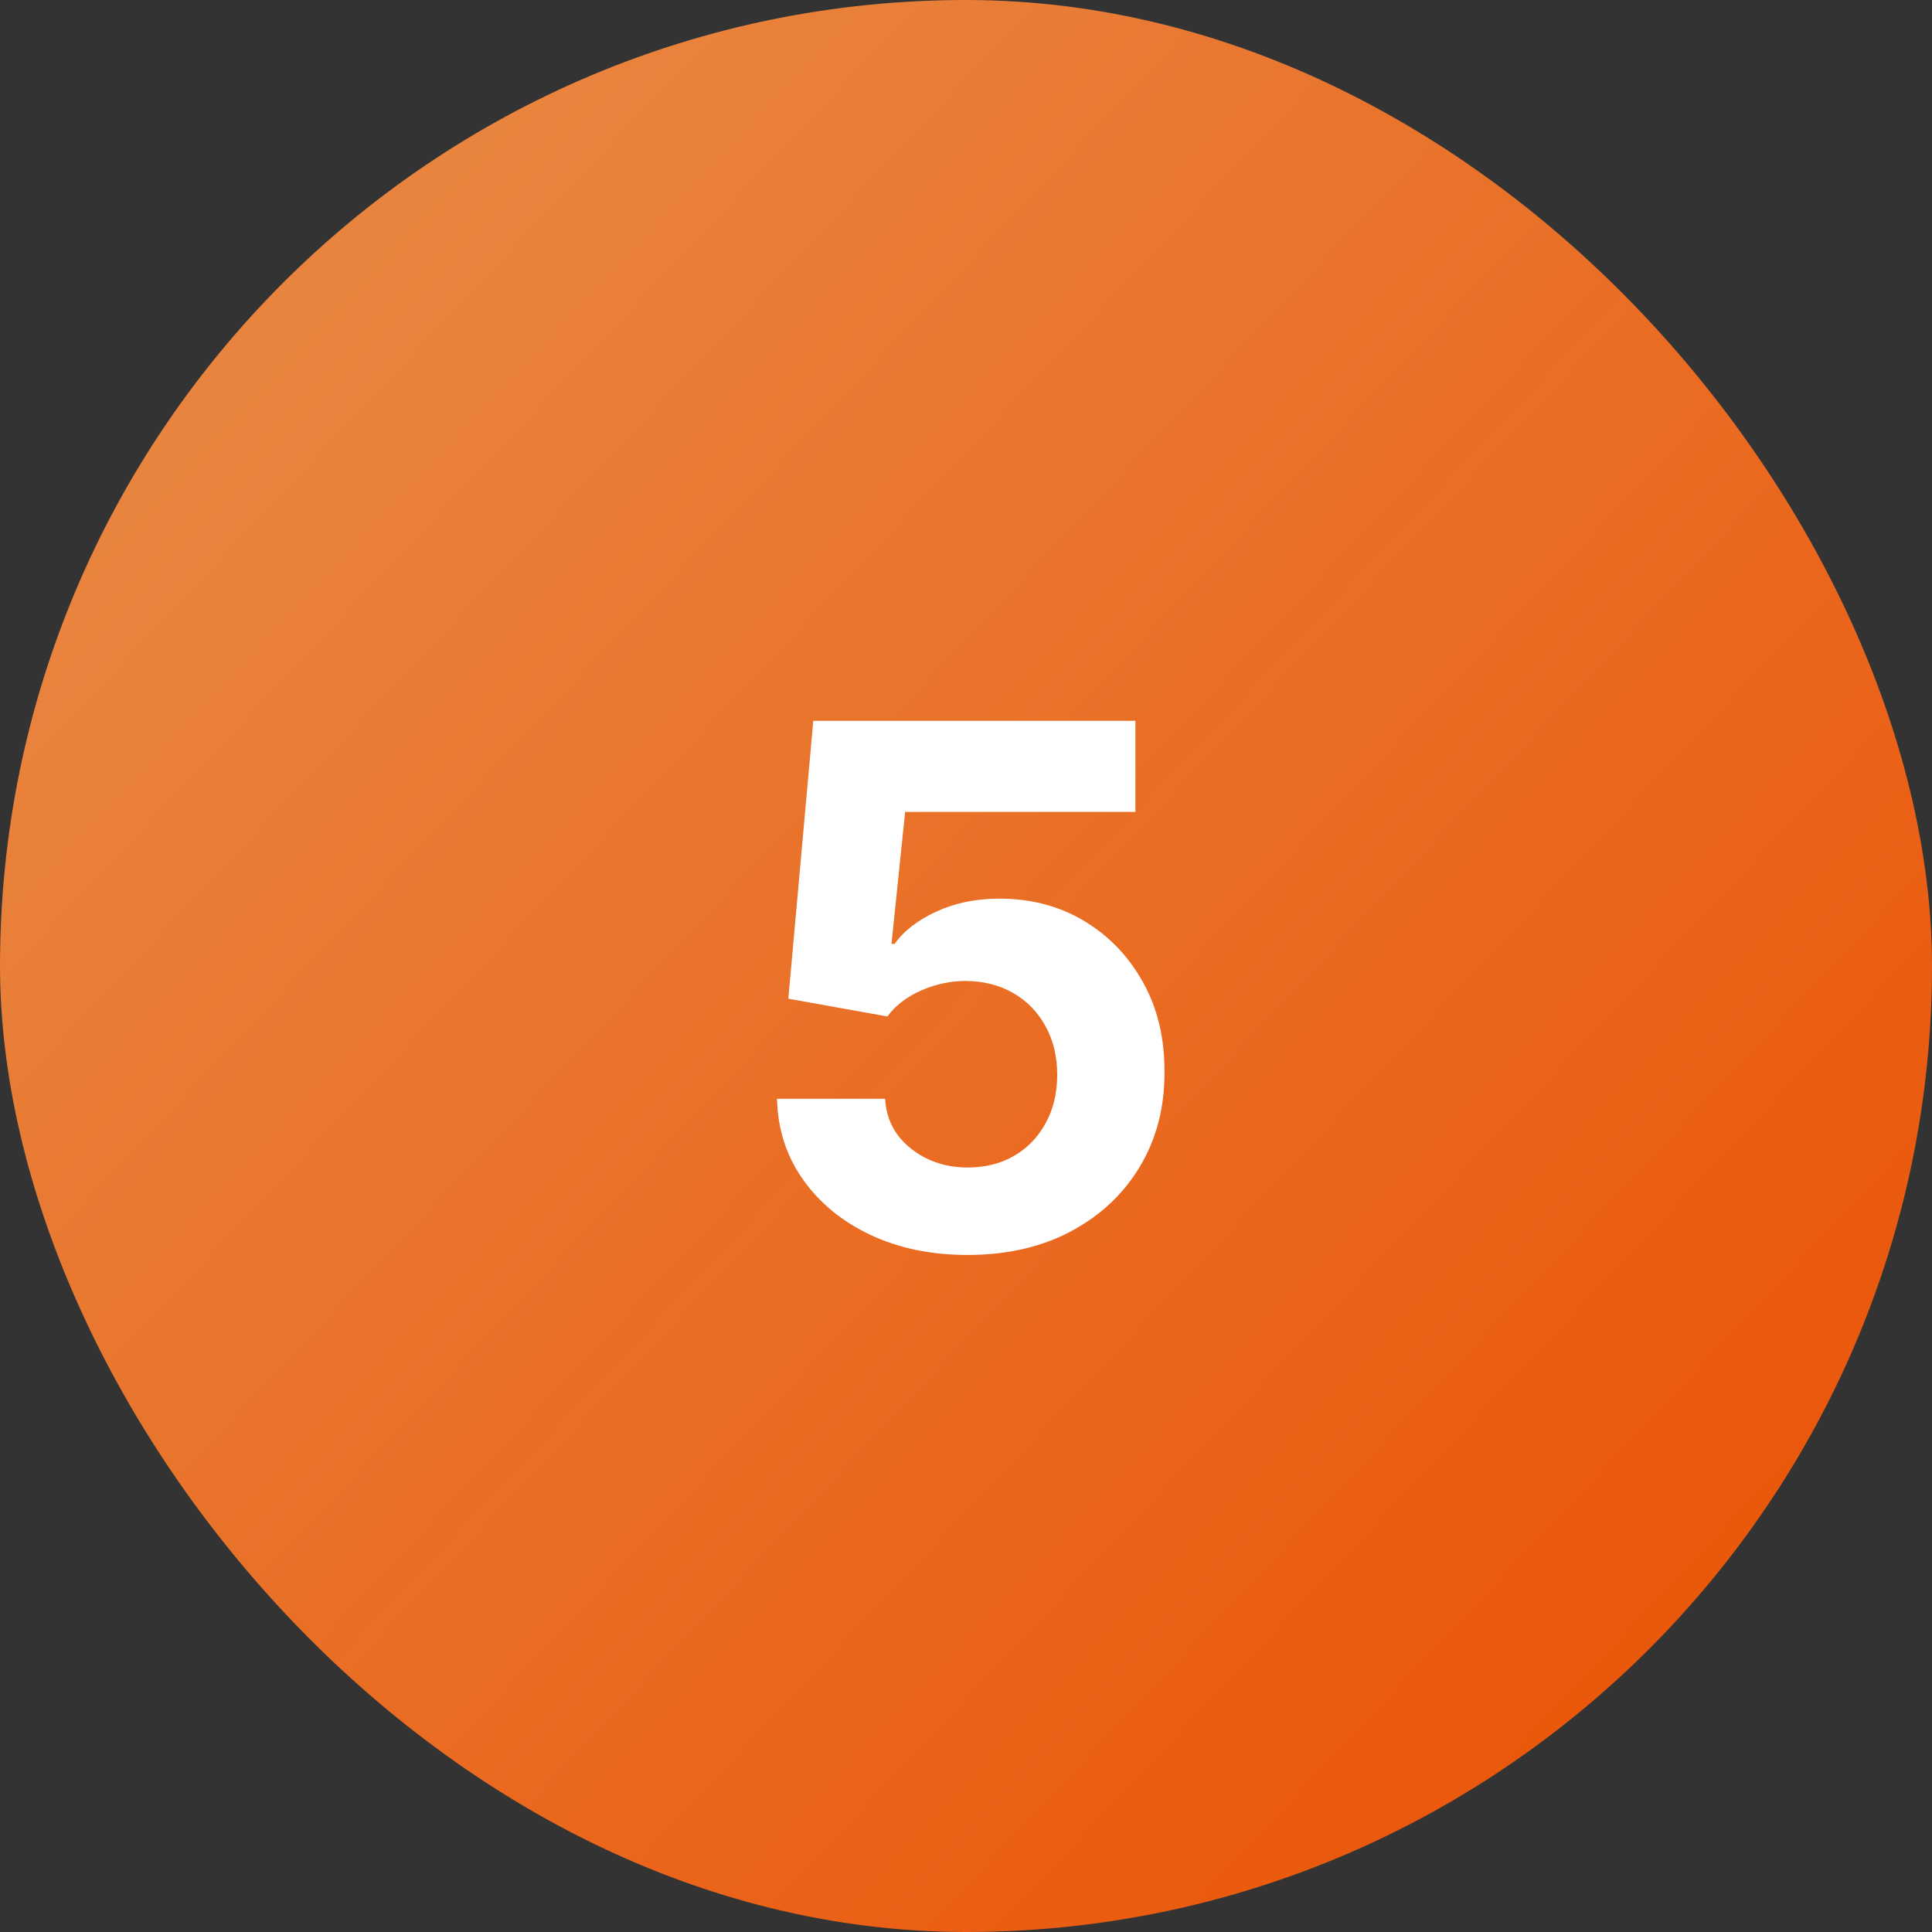
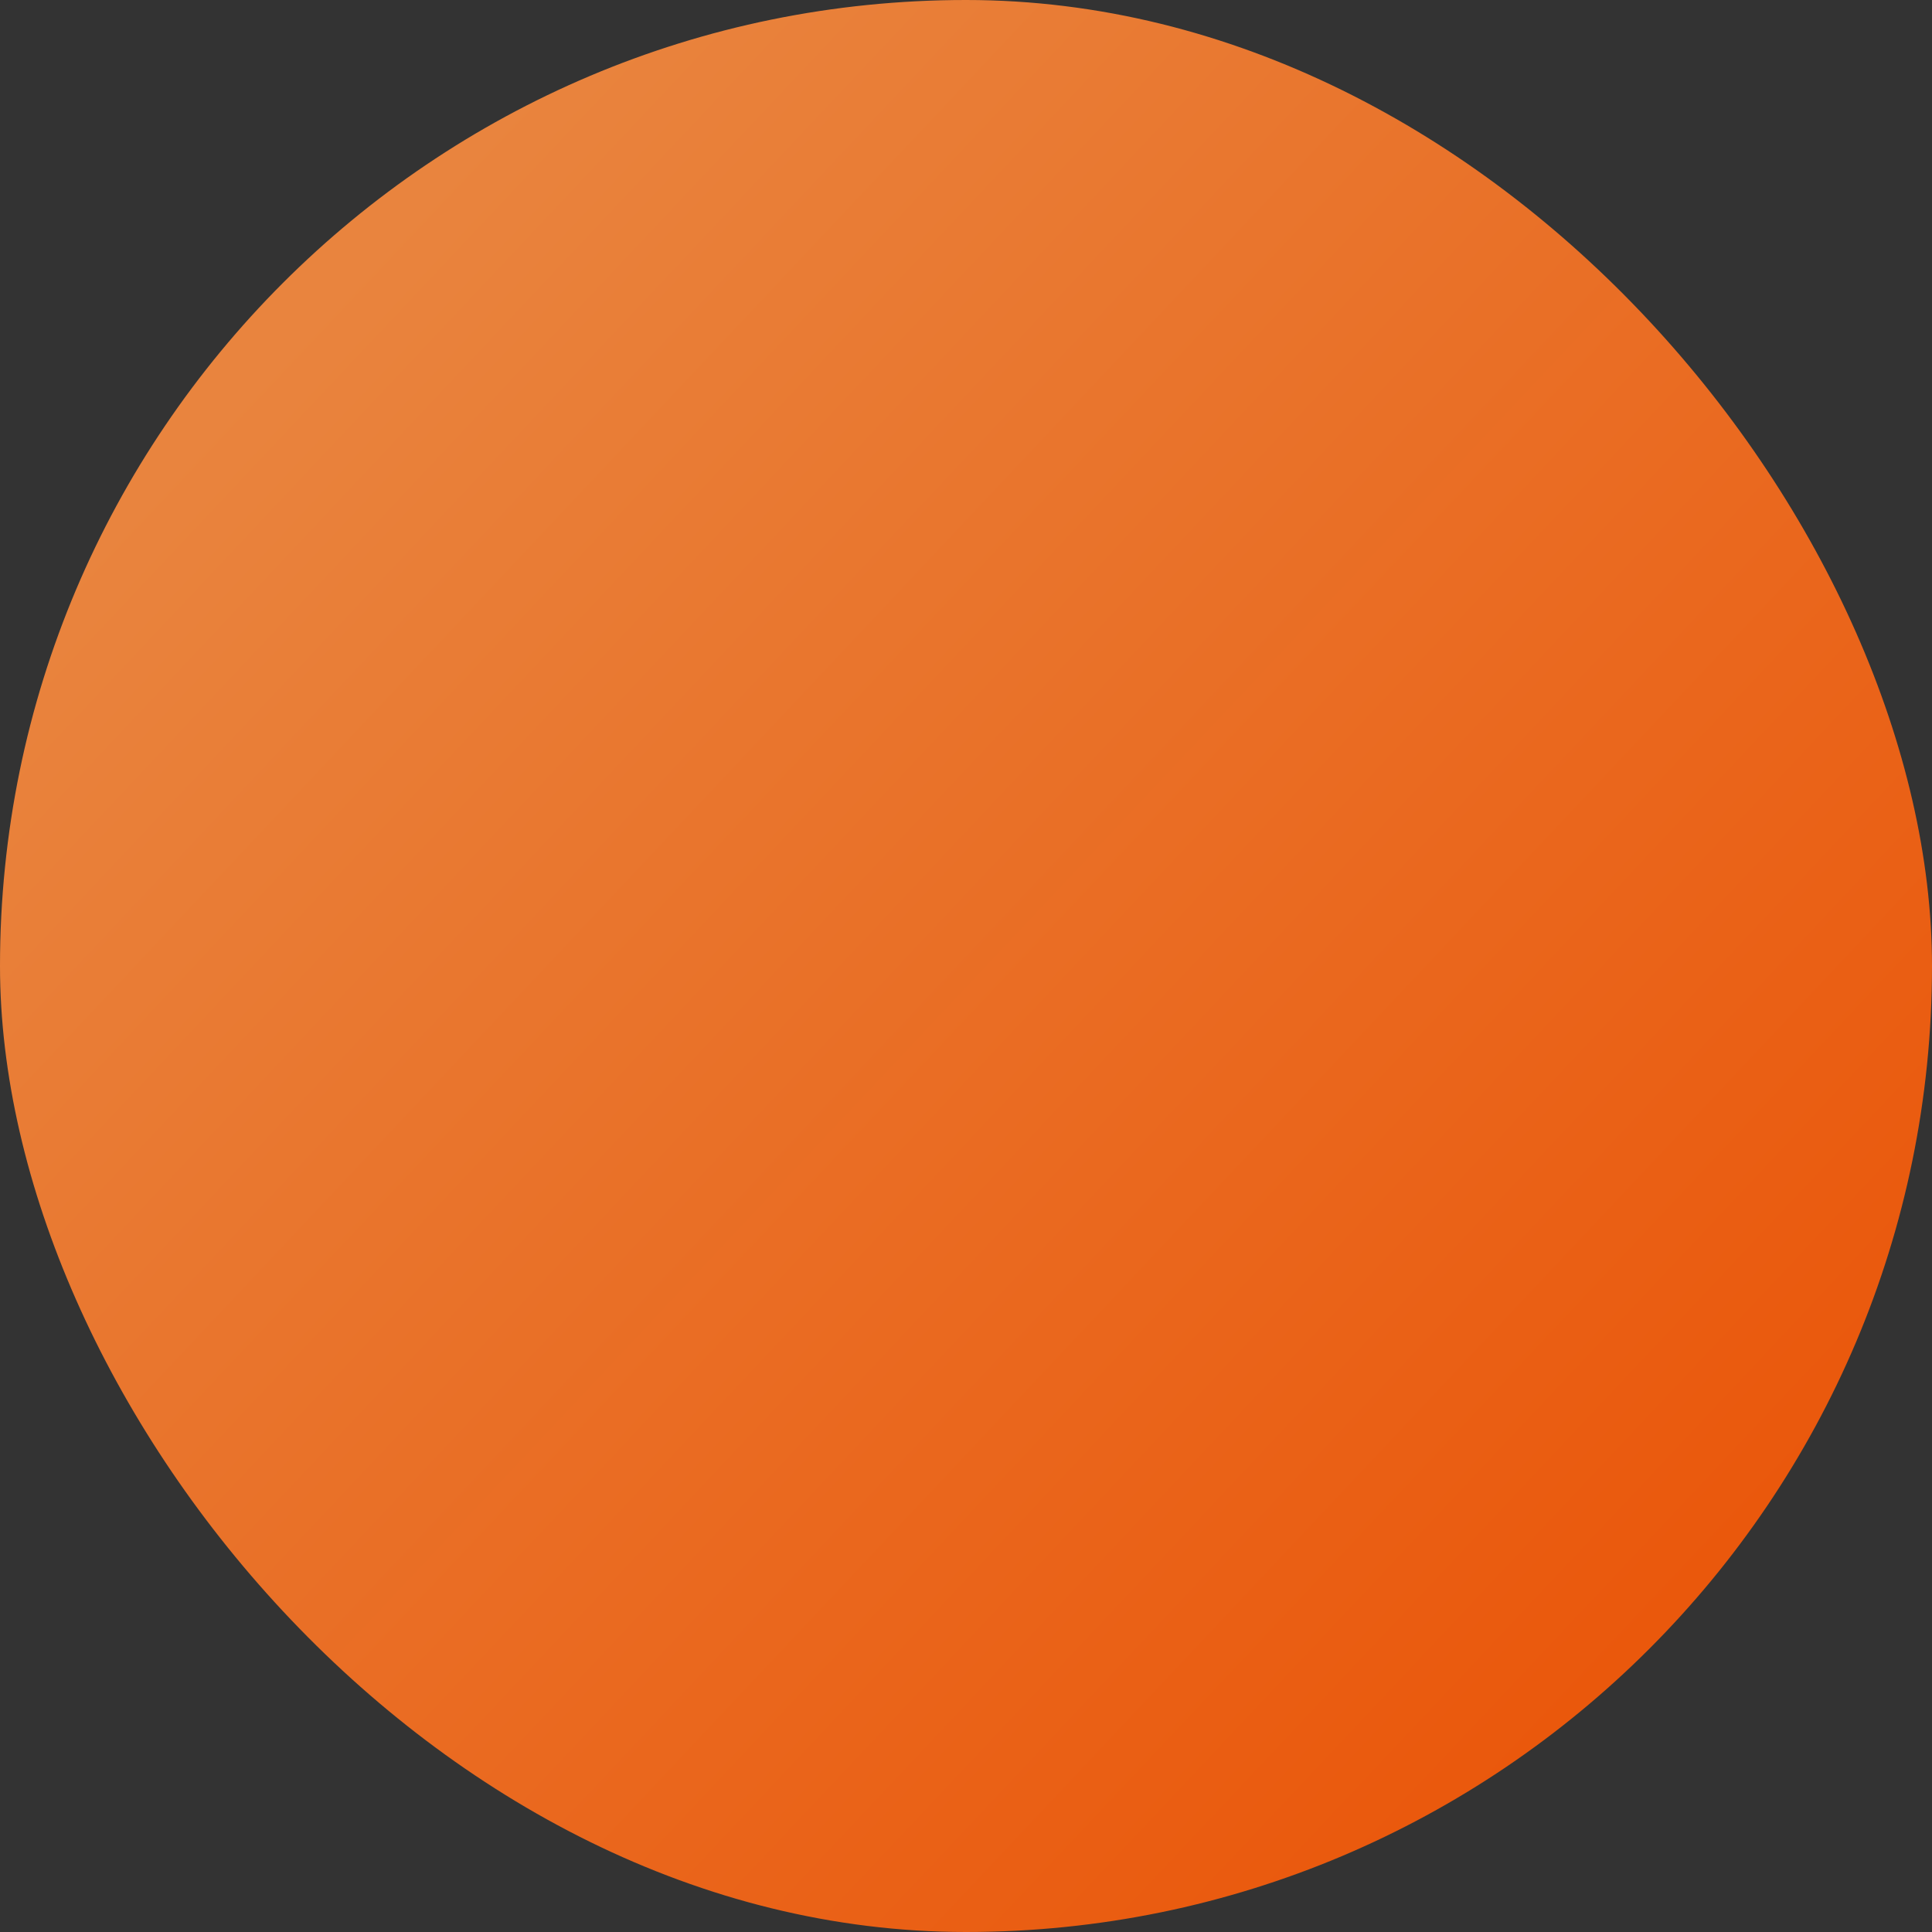
<svg xmlns="http://www.w3.org/2000/svg" width="48" height="48" viewBox="0 0 48 48" fill="none">
  <rect x="0" y="0" width="48" height="48" fill="#333333" stroke="none" />
  <rect width="48" height="48" rx="24" fill="url(#paint0_linear_36_24)" />
-   <path d="M24.041 31.179C23.138 31.179 22.333 31.013 21.625 30.68C20.922 30.348 20.364 29.89 19.951 29.306C19.537 28.722 19.322 28.053 19.305 27.299H21.99C22.02 27.806 22.233 28.217 22.629 28.533C23.025 28.848 23.496 29.006 24.041 29.006C24.476 29.006 24.86 28.91 25.192 28.718C25.529 28.522 25.791 28.251 25.978 27.906C26.17 27.557 26.266 27.156 26.266 26.704C26.266 26.244 26.168 25.84 25.972 25.49C25.78 25.141 25.514 24.868 25.173 24.672C24.832 24.476 24.442 24.376 24.003 24.371C23.62 24.371 23.247 24.45 22.885 24.608C22.527 24.766 22.247 24.981 22.047 25.254L19.586 24.812L20.206 17.909H28.209V20.172H22.488L22.149 23.451H22.226C22.456 23.127 22.804 22.859 23.268 22.646C23.733 22.433 24.253 22.326 24.828 22.326C25.616 22.326 26.319 22.511 26.937 22.882C27.555 23.253 28.043 23.762 28.401 24.41C28.759 25.053 28.936 25.795 28.931 26.634C28.936 27.516 28.731 28.3 28.318 28.986C27.909 29.668 27.336 30.205 26.598 30.597C25.865 30.985 25.013 31.179 24.041 31.179Z" fill="white" />
  <defs>
    <linearGradient id="paint0_linear_36_24" x1="7.5" y1="8" x2="41.5" y2="40" gradientUnits="userSpaceOnUse">
      <stop stop-color="#E9843E" />
      <stop offset="1" stop-color="#EA580C" />
    </linearGradient>
  </defs>
</svg>